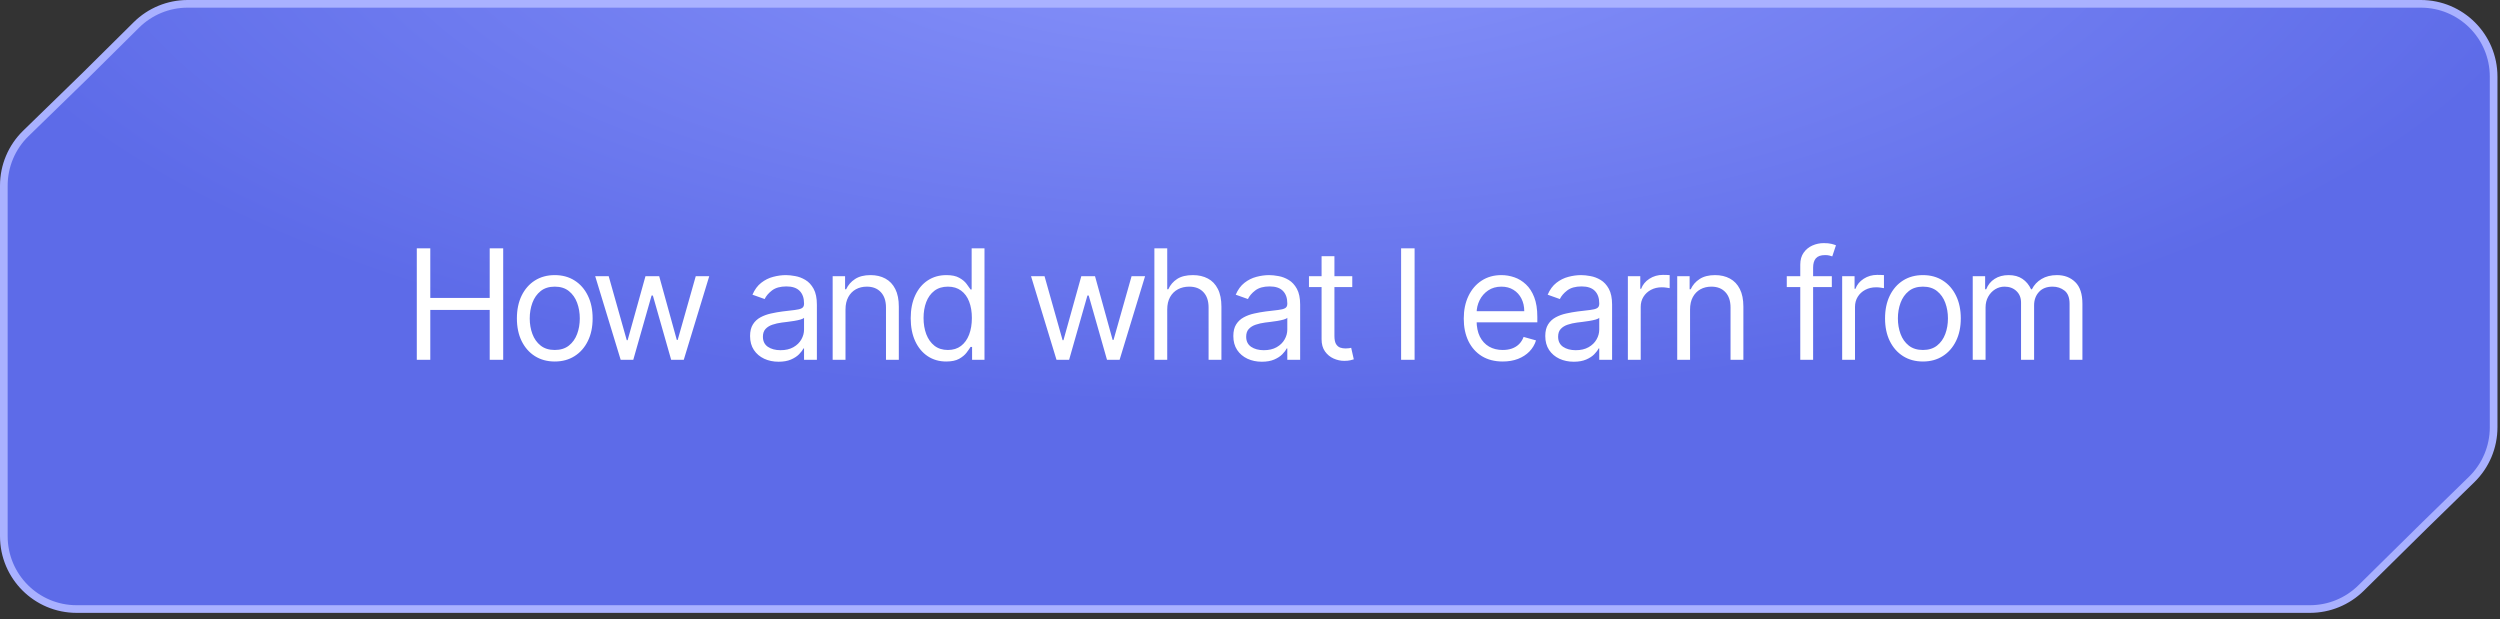
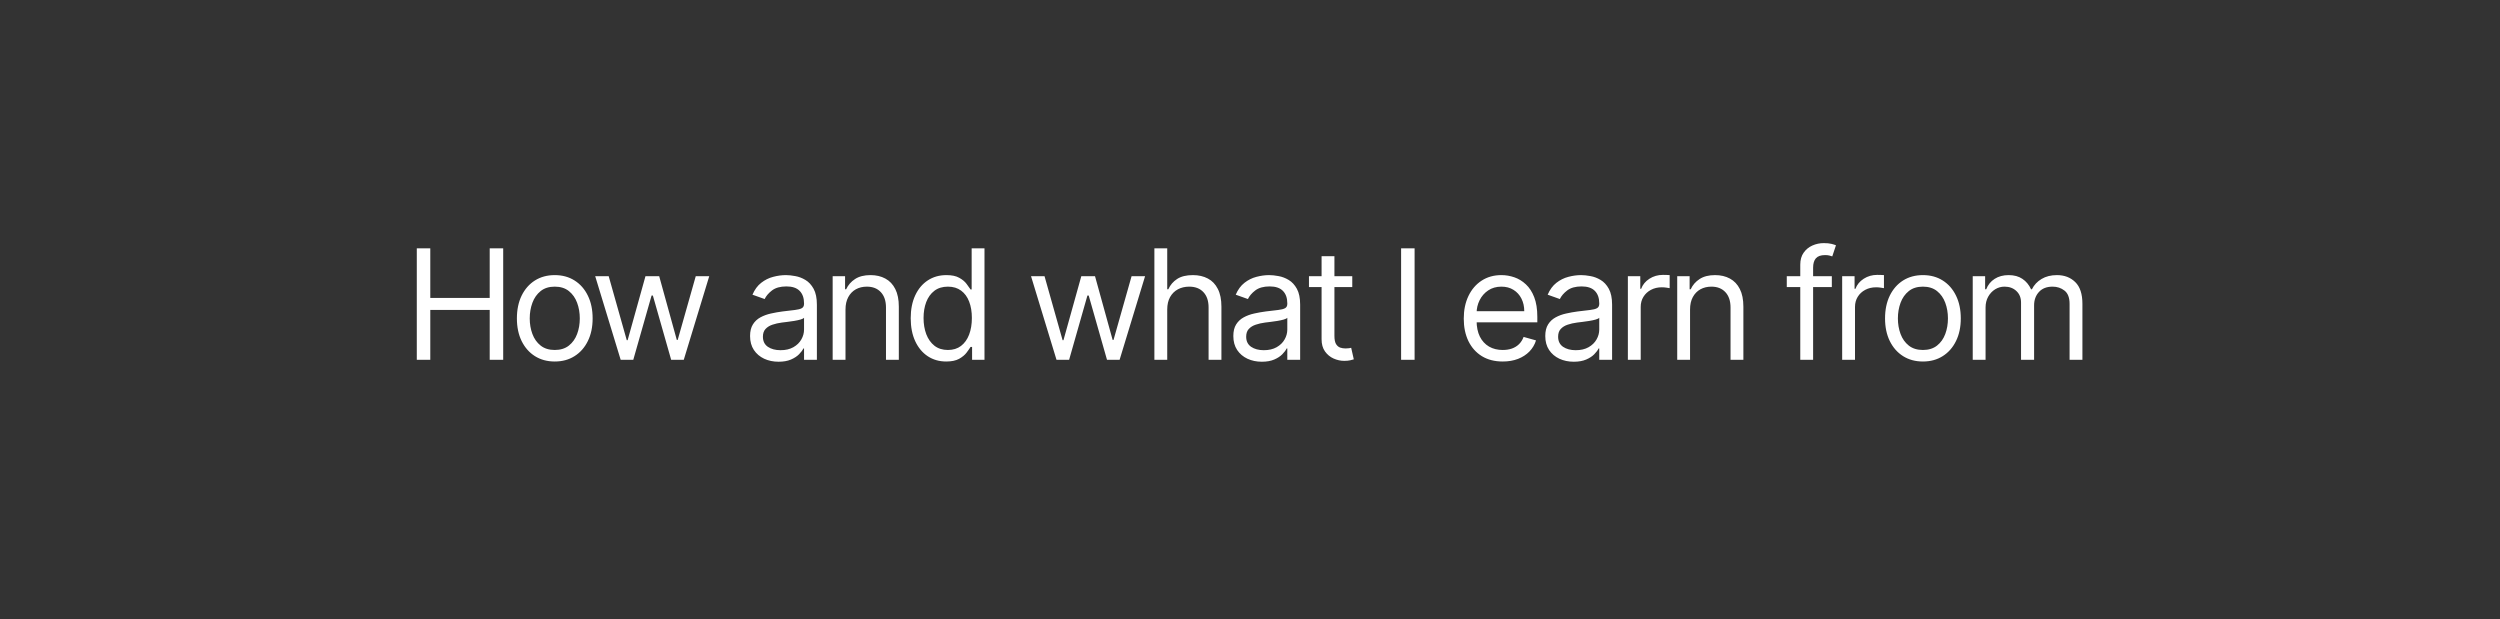
<svg xmlns="http://www.w3.org/2000/svg" width="327" height="81" viewBox="0 0 327 81" fill="none">
  <rect x="0" y="0" width="327" height="81" fill="#333333" stroke="none" />
-   <path d="M24.541 0.501H316.646C321.904 0.501 326.166 4.763 326.166 10.021V55.899C326.166 58.465 325.13 60.922 323.294 62.713L317.211 68.647L317.209 68.648L308.824 76.92C307.043 78.677 304.642 79.662 302.14 79.662H10.021C4.763 79.662 0.501 75.401 0.501 70.144V24.271C0.501 21.702 1.54 19.241 3.382 17.449L11.162 9.879L11.166 9.875L17.84 3.26C19.622 1.493 22.031 0.501 24.541 0.501Z" fill="url(#paint0_radial_2160_1082)" stroke="#A9B1FF" stroke-width="1.002" />
  <path d="M54.517 47.058V32.483H56.282V38.973H64.053V32.483H65.818V47.058H64.053V40.539H56.282V47.058H54.517ZM72.563 47.285C71.576 47.285 70.71 47.05 69.965 46.581C69.225 46.111 68.646 45.454 68.229 44.609C67.816 43.765 67.61 42.778 67.61 41.649C67.61 40.51 67.816 39.516 68.229 38.667C68.646 37.818 69.225 37.158 69.965 36.688C70.71 36.219 71.576 35.984 72.563 35.984C73.55 35.984 74.413 36.219 75.153 36.688C75.898 37.158 76.477 37.818 76.89 38.667C77.308 39.516 77.516 40.51 77.516 41.649C77.516 42.778 77.308 43.765 76.89 44.609C76.477 45.454 75.898 46.111 75.153 46.581C74.413 47.05 73.55 47.285 72.563 47.285ZM72.563 45.777C73.313 45.777 73.929 45.584 74.413 45.2C74.897 44.816 75.255 44.31 75.488 43.684C75.721 43.058 75.837 42.38 75.837 41.649C75.837 40.918 75.721 40.237 75.488 39.606C75.255 38.975 74.897 38.465 74.413 38.076C73.929 37.687 73.313 37.493 72.563 37.493C71.813 37.493 71.197 37.687 70.713 38.076C70.229 38.465 69.871 38.975 69.638 39.606C69.406 40.237 69.289 40.918 69.289 41.649C69.289 42.38 69.406 43.058 69.638 43.684C69.871 44.31 70.229 44.816 70.713 45.2C71.197 45.584 71.813 45.777 72.563 45.777ZM81.183 47.058L77.852 36.126H79.617L81.98 44.496H82.094L84.428 36.126H86.222L88.527 44.467H88.641L91.004 36.126H92.769L89.438 47.058H87.787L85.396 38.66H85.225L82.834 47.058H81.183ZM101.839 47.314C101.146 47.314 100.517 47.183 99.953 46.922C99.388 46.657 98.94 46.275 98.608 45.777C98.275 45.274 98.109 44.666 98.109 43.955C98.109 43.328 98.233 42.821 98.48 42.432C98.726 42.038 99.056 41.73 99.469 41.507C99.882 41.283 100.337 41.117 100.835 41.008C101.338 40.895 101.843 40.804 102.351 40.738C103.015 40.653 103.554 40.589 103.967 40.546C104.384 40.498 104.688 40.42 104.877 40.311C105.072 40.202 105.169 40.012 105.169 39.742V39.685C105.169 38.982 104.977 38.437 104.593 38.048C104.213 37.659 103.637 37.464 102.863 37.464C102.062 37.464 101.433 37.64 100.977 37.991C100.522 38.342 100.202 38.717 100.017 39.115L98.422 38.546C98.707 37.882 99.087 37.365 99.561 36.995C100.04 36.62 100.562 36.359 101.127 36.212C101.696 36.06 102.256 35.984 102.806 35.984C103.158 35.984 103.561 36.027 104.016 36.112C104.477 36.193 104.92 36.361 105.347 36.617C105.779 36.873 106.137 37.26 106.422 37.777C106.706 38.294 106.849 38.987 106.849 39.855V47.058H105.169V45.577H105.084C104.97 45.815 104.78 46.068 104.515 46.339C104.249 46.609 103.895 46.839 103.454 47.029C103.013 47.219 102.474 47.314 101.839 47.314ZM102.095 45.805C102.759 45.805 103.319 45.675 103.774 45.414C104.235 45.153 104.581 44.816 104.813 44.403C105.051 43.99 105.169 43.556 105.169 43.101V41.563C105.098 41.649 104.942 41.727 104.7 41.798C104.462 41.865 104.187 41.924 103.874 41.976C103.566 42.024 103.264 42.066 102.97 42.104C102.681 42.138 102.446 42.166 102.266 42.19C101.829 42.247 101.421 42.339 101.042 42.467C100.667 42.591 100.363 42.778 100.131 43.029C99.903 43.276 99.789 43.613 99.789 44.04C99.789 44.624 100.005 45.065 100.437 45.364C100.873 45.658 101.426 45.805 102.095 45.805ZM110.592 40.482V47.058H108.912V36.126H110.535V37.834H110.677C110.933 37.279 111.323 36.833 111.844 36.496C112.366 36.155 113.04 35.984 113.866 35.984C114.606 35.984 115.253 36.136 115.808 36.439C116.364 36.738 116.795 37.194 117.104 37.806C117.412 38.413 117.566 39.182 117.566 40.112V47.058H115.887V40.225C115.887 39.367 115.664 38.698 115.218 38.219C114.772 37.735 114.16 37.493 113.382 37.493C112.846 37.493 112.366 37.609 111.944 37.841C111.527 38.074 111.197 38.413 110.955 38.859C110.713 39.305 110.592 39.846 110.592 40.482ZM123.761 47.285C122.85 47.285 122.046 47.055 121.349 46.595C120.651 46.13 120.105 45.475 119.712 44.631C119.318 43.782 119.121 42.778 119.121 41.62C119.121 40.472 119.318 39.476 119.712 38.631C120.105 37.787 120.653 37.135 121.356 36.674C122.058 36.214 122.869 35.984 123.79 35.984C124.501 35.984 125.064 36.102 125.476 36.34C125.894 36.572 126.212 36.838 126.43 37.137C126.653 37.431 126.826 37.673 126.949 37.863H127.092V32.483H128.771V47.058H127.149V45.378H126.949C126.826 45.577 126.651 45.829 126.423 46.132C126.195 46.431 125.87 46.699 125.448 46.937C125.026 47.169 124.463 47.285 123.761 47.285ZM123.989 45.777C124.663 45.777 125.232 45.601 125.697 45.25C126.162 44.894 126.515 44.403 126.757 43.777C126.999 43.146 127.12 42.417 127.12 41.592C127.12 40.776 127.002 40.062 126.764 39.45C126.527 38.833 126.176 38.354 125.711 38.012C125.246 37.666 124.672 37.493 123.989 37.493C123.277 37.493 122.684 37.675 122.21 38.041C121.74 38.401 121.387 38.892 121.149 39.514C120.917 40.131 120.801 40.823 120.801 41.592C120.801 42.37 120.919 43.077 121.156 43.713C121.398 44.344 121.754 44.847 122.224 45.221C122.698 45.592 123.287 45.777 123.989 45.777ZM138.19 47.058L134.859 36.126H136.624L138.987 44.496H139.101L141.435 36.126H143.228L145.534 44.467H145.648L148.011 36.126H149.776L146.445 47.058H144.794L142.403 38.66H142.232L139.841 47.058H138.19ZM152.674 40.482V47.058H150.994V32.483H152.674V37.834H152.816C153.072 37.27 153.457 36.821 153.969 36.489C154.486 36.152 155.174 35.984 156.033 35.984C156.778 35.984 157.43 36.133 157.99 36.432C158.55 36.726 158.984 37.179 159.292 37.792C159.605 38.399 159.762 39.172 159.762 40.112V47.058H158.083V40.225C158.083 39.357 157.857 38.686 157.406 38.212C156.96 37.732 156.341 37.493 155.549 37.493C154.999 37.493 154.505 37.609 154.069 37.841C153.637 38.074 153.295 38.413 153.044 38.859C152.797 39.305 152.674 39.846 152.674 40.482ZM165.049 47.314C164.357 47.314 163.728 47.183 163.164 46.922C162.599 46.657 162.151 46.275 161.818 45.777C161.486 45.274 161.32 44.666 161.32 43.955C161.32 43.328 161.444 42.821 161.69 42.432C161.937 42.038 162.267 41.73 162.68 41.507C163.092 41.283 163.548 41.117 164.046 41.008C164.549 40.895 165.054 40.804 165.562 40.738C166.226 40.653 166.765 40.589 167.177 40.546C167.595 40.498 167.899 40.42 168.088 40.311C168.283 40.202 168.38 40.012 168.38 39.742V39.685C168.38 38.982 168.188 38.437 167.804 38.048C167.424 37.659 166.848 37.464 166.074 37.464C165.272 37.464 164.644 37.64 164.188 37.991C163.733 38.342 163.413 38.717 163.228 39.115L161.633 38.546C161.918 37.882 162.298 37.365 162.772 36.995C163.251 36.62 163.773 36.359 164.338 36.212C164.907 36.06 165.467 35.984 166.017 35.984C166.368 35.984 166.772 36.027 167.227 36.112C167.687 36.193 168.131 36.361 168.558 36.617C168.99 36.873 169.348 37.26 169.633 37.777C169.917 38.294 170.06 38.987 170.06 39.855V47.058H168.38V45.577H168.295C168.181 45.815 167.991 46.068 167.725 46.339C167.46 46.609 167.106 46.839 166.665 47.029C166.224 47.219 165.685 47.314 165.049 47.314ZM165.306 45.805C165.97 45.805 166.53 45.675 166.985 45.414C167.445 45.153 167.792 44.816 168.024 44.403C168.262 43.99 168.38 43.556 168.38 43.101V41.563C168.309 41.649 168.152 41.727 167.91 41.798C167.673 41.865 167.398 41.924 167.085 41.976C166.776 42.024 166.475 42.066 166.181 42.104C165.892 42.138 165.657 42.166 165.476 42.19C165.04 42.247 164.632 42.339 164.252 42.467C163.878 42.591 163.574 42.778 163.341 43.029C163.114 43.276 163 43.613 163 44.04C163 44.624 163.216 45.065 163.647 45.364C164.084 45.658 164.637 45.805 165.306 45.805ZM176.877 36.126V37.55H171.212V36.126H176.877ZM172.863 33.507H174.543V43.926C174.543 44.401 174.612 44.757 174.749 44.994C174.892 45.226 175.072 45.383 175.29 45.464C175.513 45.539 175.748 45.577 175.995 45.577C176.18 45.577 176.332 45.568 176.45 45.549C176.569 45.525 176.664 45.506 176.735 45.492L177.076 47.001C176.963 47.043 176.804 47.086 176.6 47.129C176.396 47.176 176.137 47.2 175.824 47.2C175.349 47.2 174.885 47.098 174.429 46.894C173.978 46.69 173.603 46.379 173.305 45.962C173.01 45.544 172.863 45.017 172.863 44.382V33.507ZM185.029 32.483V47.058H183.264V32.483H185.029ZM196.555 47.285C195.502 47.285 194.594 47.053 193.83 46.588C193.071 46.118 192.485 45.464 192.072 44.624C191.664 43.779 191.46 42.797 191.46 41.677C191.46 40.558 191.664 39.571 192.072 38.717C192.485 37.858 193.059 37.189 193.794 36.71C194.534 36.226 195.398 35.984 196.385 35.984C196.954 35.984 197.516 36.079 198.071 36.269C198.626 36.458 199.132 36.767 199.587 37.194C200.043 37.616 200.406 38.176 200.676 38.873C200.947 39.571 201.082 40.429 201.082 41.45V42.161H192.655V40.709H199.374C199.374 40.093 199.25 39.542 199.004 39.058C198.762 38.574 198.415 38.193 197.965 37.913C197.519 37.633 196.992 37.493 196.385 37.493C195.716 37.493 195.137 37.659 194.648 37.991C194.164 38.318 193.792 38.745 193.531 39.272C193.27 39.798 193.139 40.363 193.139 40.966V41.934C193.139 42.759 193.282 43.459 193.566 44.033C193.856 44.602 194.257 45.036 194.769 45.335C195.282 45.63 195.877 45.777 196.555 45.777C196.997 45.777 197.395 45.715 197.751 45.592C198.112 45.464 198.422 45.274 198.683 45.022C198.944 44.766 199.146 44.448 199.288 44.069L200.911 44.524C200.74 45.074 200.453 45.558 200.05 45.976C199.647 46.389 199.148 46.711 198.555 46.944C197.962 47.172 197.296 47.285 196.555 47.285ZM205.851 47.314C205.159 47.314 204.53 47.183 203.965 46.922C203.401 46.657 202.952 46.275 202.62 45.777C202.288 45.274 202.122 44.666 202.122 43.955C202.122 43.328 202.246 42.821 202.492 42.432C202.739 42.038 203.069 41.73 203.482 41.507C203.894 41.283 204.35 41.117 204.848 41.008C205.351 40.895 205.856 40.804 206.364 40.738C207.028 40.653 207.567 40.589 207.979 40.546C208.397 40.498 208.7 40.42 208.89 40.311C209.085 40.202 209.182 40.012 209.182 39.742V39.685C209.182 38.982 208.99 38.437 208.606 38.048C208.226 37.659 207.65 37.464 206.876 37.464C206.074 37.464 205.446 37.64 204.99 37.991C204.535 38.342 204.215 38.717 204.029 39.115L202.435 38.546C202.72 37.882 203.1 37.365 203.574 36.995C204.053 36.62 204.575 36.359 205.14 36.212C205.709 36.06 206.269 35.984 206.819 35.984C207.17 35.984 207.574 36.027 208.029 36.112C208.489 36.193 208.933 36.361 209.36 36.617C209.792 36.873 210.15 37.26 210.435 37.777C210.719 38.294 210.862 38.987 210.862 39.855V47.058H209.182V45.577H209.097C208.983 45.815 208.793 46.068 208.527 46.339C208.262 46.609 207.908 46.839 207.467 47.029C207.026 47.219 206.487 47.314 205.851 47.314ZM206.108 45.805C206.772 45.805 207.332 45.675 207.787 45.414C208.247 45.153 208.594 44.816 208.826 44.403C209.063 43.99 209.182 43.556 209.182 43.101V41.563C209.111 41.649 208.954 41.727 208.712 41.798C208.475 41.865 208.2 41.924 207.887 41.976C207.578 42.024 207.277 42.066 206.983 42.104C206.694 42.138 206.459 42.166 206.278 42.19C205.842 42.247 205.434 42.339 205.054 42.467C204.679 42.591 204.376 42.778 204.143 43.029C203.916 43.276 203.802 43.613 203.802 44.04C203.802 44.624 204.018 45.065 204.449 45.364C204.886 45.658 205.439 45.805 206.108 45.805ZM212.925 47.058V36.126H214.548V37.777H214.662C214.861 37.236 215.221 36.798 215.743 36.461C216.265 36.124 216.854 35.955 217.508 35.955C217.632 35.955 217.786 35.958 217.971 35.963C218.156 35.967 218.296 35.974 218.391 35.984V37.692C218.334 37.678 218.203 37.656 217.999 37.628C217.8 37.595 217.589 37.578 217.366 37.578C216.835 37.578 216.36 37.69 215.943 37.913C215.53 38.131 215.203 38.434 214.961 38.824C214.723 39.208 214.605 39.647 214.605 40.14V47.058H212.925ZM221.059 40.482V47.058H219.38V36.126H221.002V37.834H221.145C221.401 37.279 221.79 36.833 222.312 36.496C222.834 36.155 223.507 35.984 224.333 35.984C225.073 35.984 225.721 36.136 226.276 36.439C226.831 36.738 227.263 37.194 227.571 37.806C227.88 38.413 228.034 39.182 228.034 40.112V47.058H226.354V40.225C226.354 39.367 226.131 38.698 225.685 38.219C225.239 37.735 224.627 37.493 223.849 37.493C223.313 37.493 222.834 37.609 222.411 37.841C221.994 38.074 221.664 38.413 221.422 38.859C221.18 39.305 221.059 39.846 221.059 40.482ZM239.603 36.126V37.55H233.71V36.126H239.603ZM235.475 47.058V34.617C235.475 33.991 235.622 33.469 235.917 33.052C236.211 32.634 236.593 32.321 237.062 32.112C237.532 31.904 238.028 31.799 238.55 31.799C238.963 31.799 239.299 31.832 239.56 31.899C239.821 31.965 240.016 32.027 240.144 32.084L239.66 33.536C239.575 33.507 239.456 33.472 239.304 33.429C239.157 33.386 238.963 33.365 238.721 33.365C238.166 33.365 237.765 33.505 237.518 33.785C237.276 34.065 237.155 34.475 237.155 35.016V47.058H235.475ZM240.955 47.058V36.126H242.578V37.777H242.691C242.891 37.236 243.251 36.798 243.773 36.461C244.295 36.124 244.883 35.955 245.538 35.955C245.661 35.955 245.816 35.958 246.001 35.963C246.186 35.967 246.326 35.974 246.421 35.984V37.692C246.364 37.678 246.233 37.656 246.029 37.628C245.83 37.595 245.619 37.578 245.396 37.578C244.864 37.578 244.39 37.69 243.972 37.913C243.56 38.131 243.232 38.434 242.99 38.824C242.753 39.208 242.634 39.647 242.634 40.14V47.058H240.955ZM251.518 47.285C250.531 47.285 249.665 47.05 248.92 46.581C248.18 46.111 247.601 45.454 247.184 44.609C246.771 43.765 246.564 42.778 246.564 41.649C246.564 40.51 246.771 39.516 247.184 38.667C247.601 37.818 248.18 37.158 248.92 36.688C249.665 36.219 250.531 35.984 251.518 35.984C252.505 35.984 253.368 36.219 254.108 36.688C254.853 37.158 255.432 37.818 255.845 38.667C256.262 39.516 256.471 40.51 256.471 41.649C256.471 42.778 256.262 43.765 255.845 44.609C255.432 45.454 254.853 46.111 254.108 46.581C253.368 47.05 252.505 47.285 251.518 47.285ZM251.518 45.777C252.267 45.777 252.884 45.584 253.368 45.2C253.852 44.816 254.21 44.31 254.443 43.684C254.675 43.058 254.791 42.38 254.791 41.649C254.791 40.918 254.675 40.237 254.443 39.606C254.21 38.975 253.852 38.465 253.368 38.076C252.884 37.687 252.267 37.493 251.518 37.493C250.768 37.493 250.151 37.687 249.667 38.076C249.183 38.465 248.825 38.975 248.593 39.606C248.36 40.237 248.244 40.918 248.244 41.649C248.244 42.38 248.36 43.058 248.593 43.684C248.825 44.31 249.183 44.816 249.667 45.2C250.151 45.584 250.768 45.777 251.518 45.777ZM258.033 47.058V36.126H259.655V37.834H259.798C260.025 37.251 260.393 36.798 260.901 36.475C261.408 36.148 262.018 35.984 262.73 35.984C263.451 35.984 264.051 36.148 264.53 36.475C265.014 36.798 265.391 37.251 265.662 37.834H265.776C266.056 37.27 266.476 36.821 267.035 36.489C267.595 36.152 268.267 35.984 269.049 35.984C270.027 35.984 270.826 36.29 271.448 36.902C272.069 37.509 272.38 38.456 272.38 39.742V47.058H270.701V39.742C270.701 38.935 270.48 38.358 270.039 38.012C269.597 37.666 269.078 37.493 268.48 37.493C267.712 37.493 267.116 37.725 266.694 38.19C266.272 38.65 266.06 39.234 266.06 39.941V47.058H264.352V39.571C264.352 38.949 264.151 38.449 263.747 38.069C263.344 37.685 262.825 37.493 262.189 37.493C261.752 37.493 261.344 37.609 260.965 37.841C260.59 38.074 260.286 38.397 260.054 38.809C259.826 39.217 259.712 39.689 259.712 40.225V47.058H258.033Z" fill="white" />
  <defs>
    <radialGradient id="paint0_radial_2160_1082" cx="0" cy="0" r="1" gradientUnits="userSpaceOnUse" gradientTransform="translate(163.902 -16.033) rotate(-90) scale(69.141 175.48)">
      <stop stop-color="#8C97FC" />
      <stop offset="1" stop-color="#5D6BE8" />
    </radialGradient>
  </defs>
</svg>